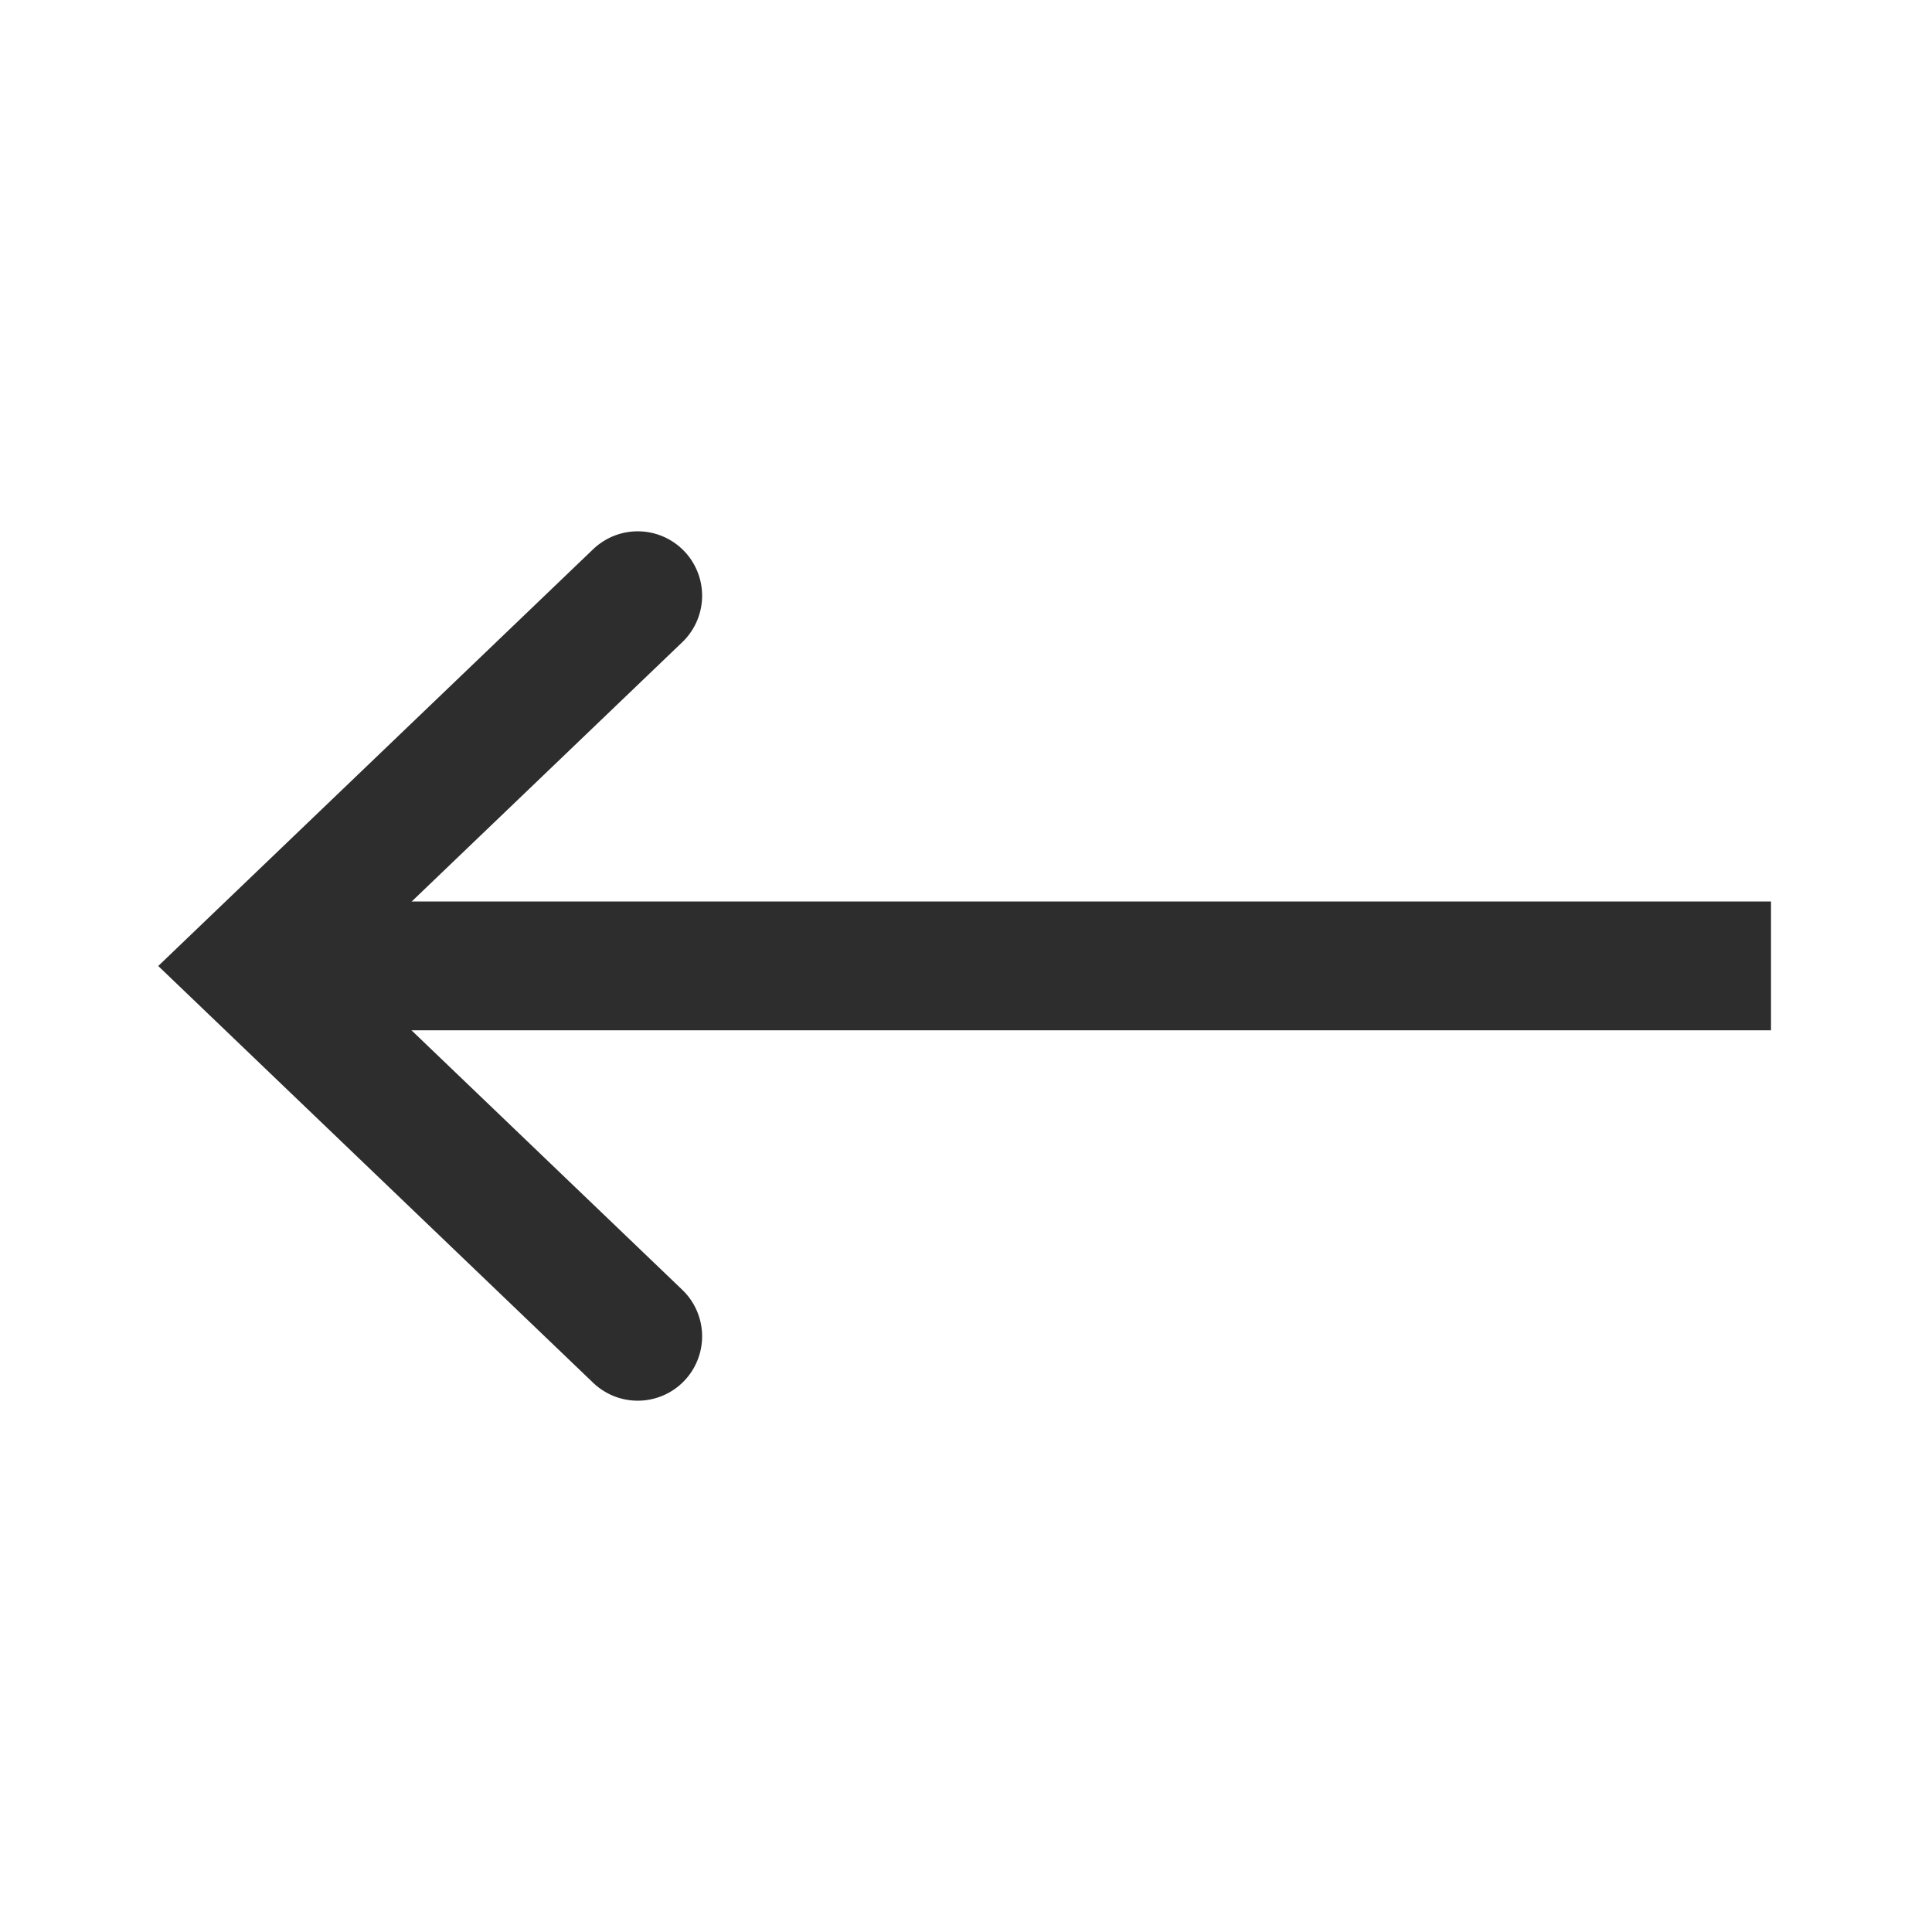
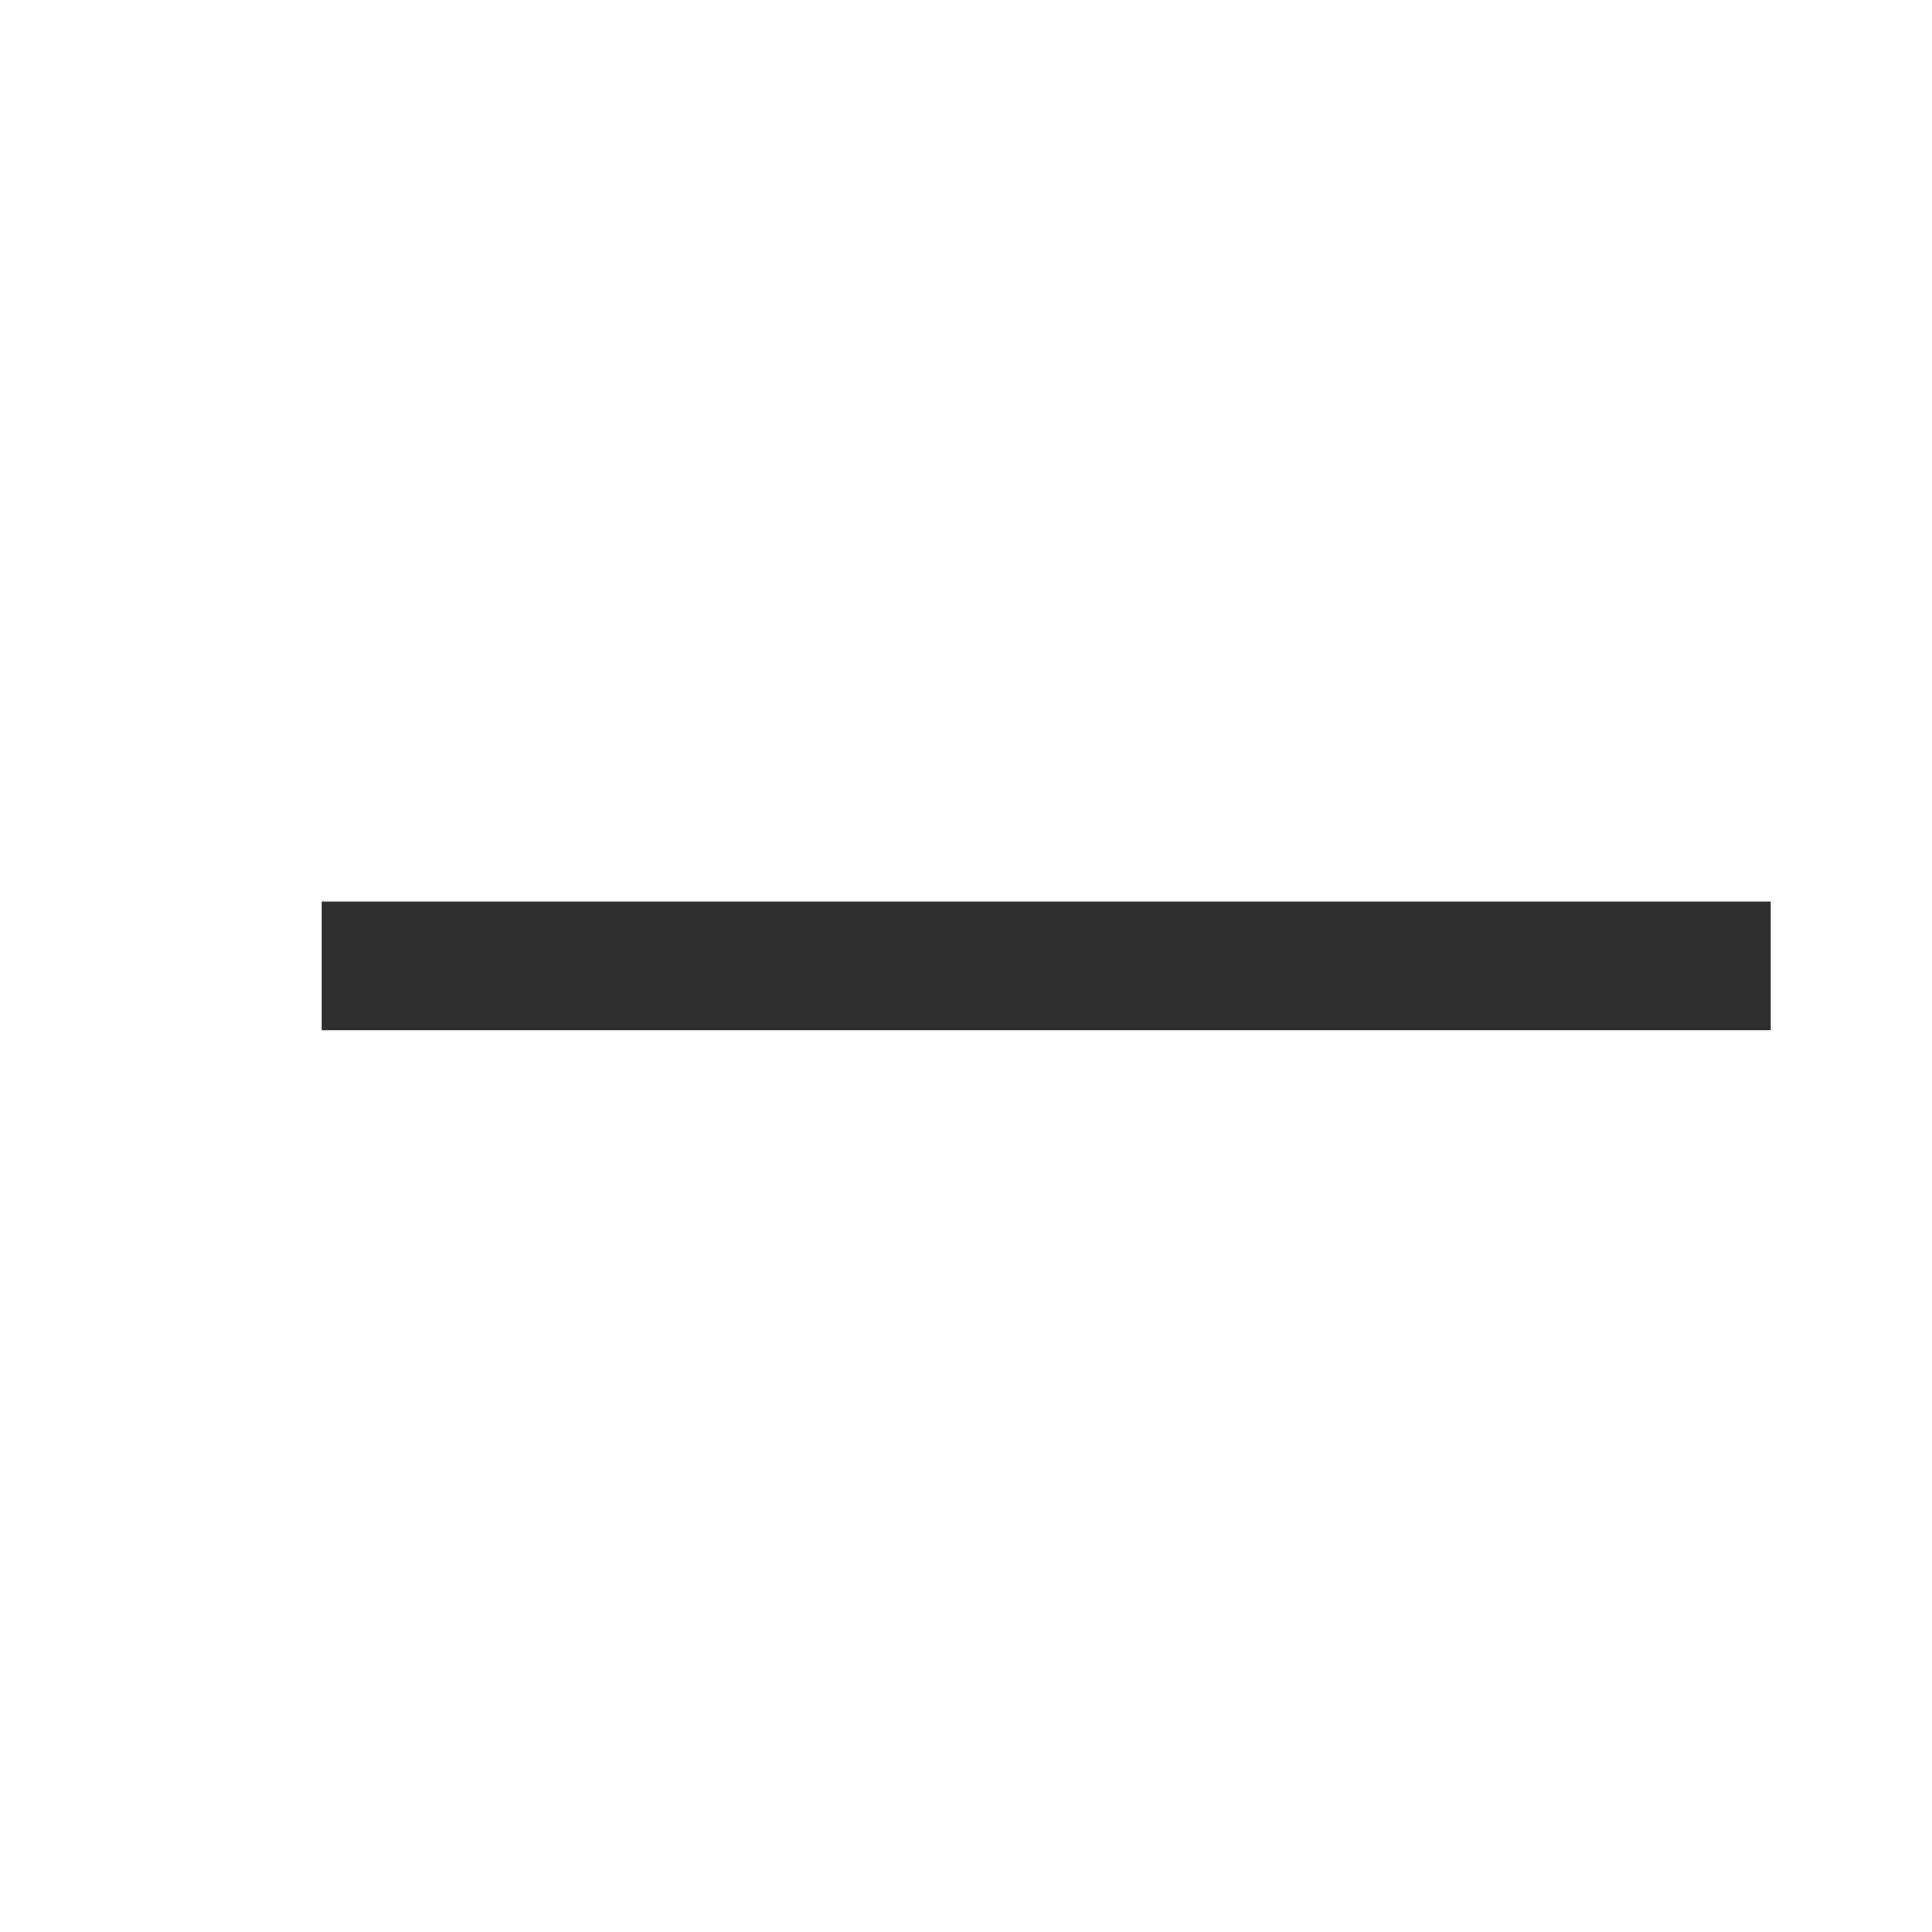
<svg xmlns="http://www.w3.org/2000/svg" width="24" height="24" viewBox="0 0 24 24" fill="none">
-   <path d="M7.922 16.6L3.122 12L7.922 7.4" stroke="#2D2D2D" stroke-width="1.6" stroke-linecap="round" />
  <line y1="-0.8" x2="18" y2="-0.8" transform="matrix(1 -8.74243e-08 -8.74243e-08 -1 4 11.199)" stroke="#2D2D2D" stroke-width="1.6" />
</svg>